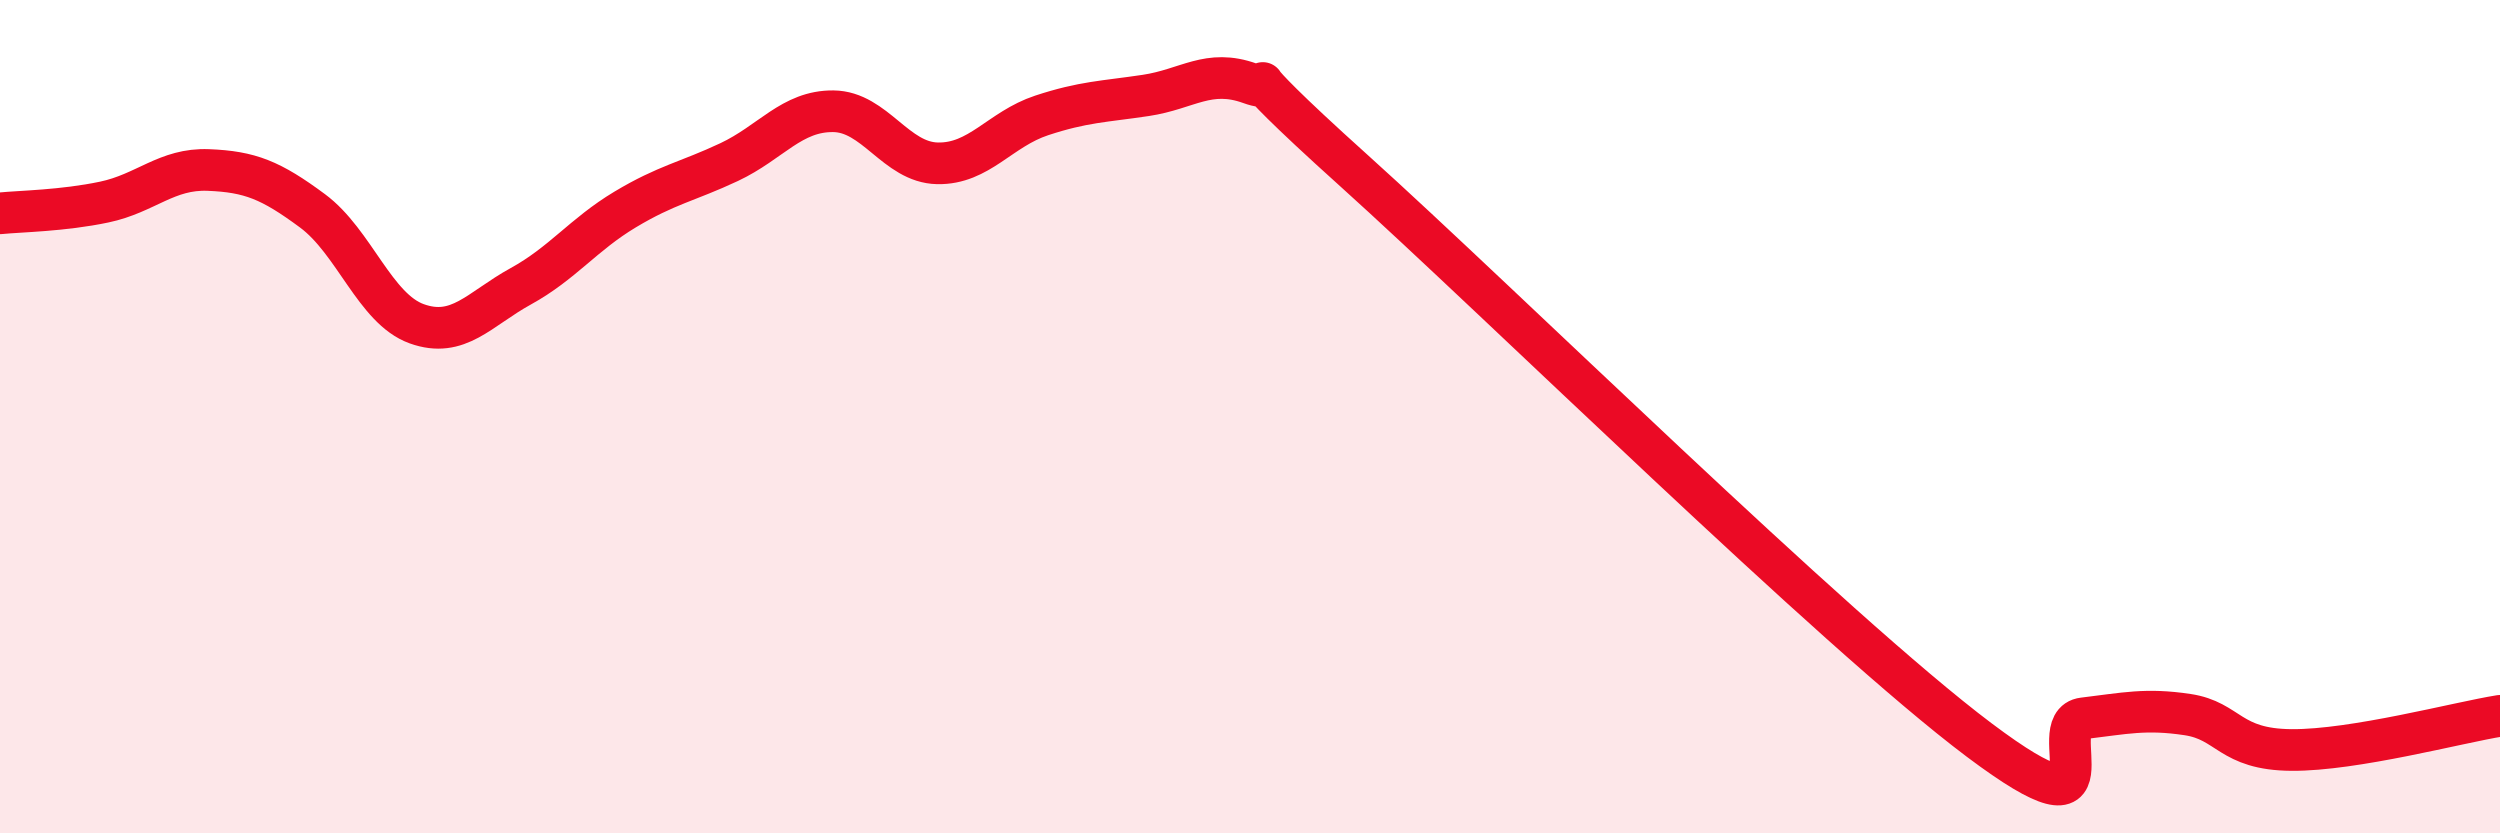
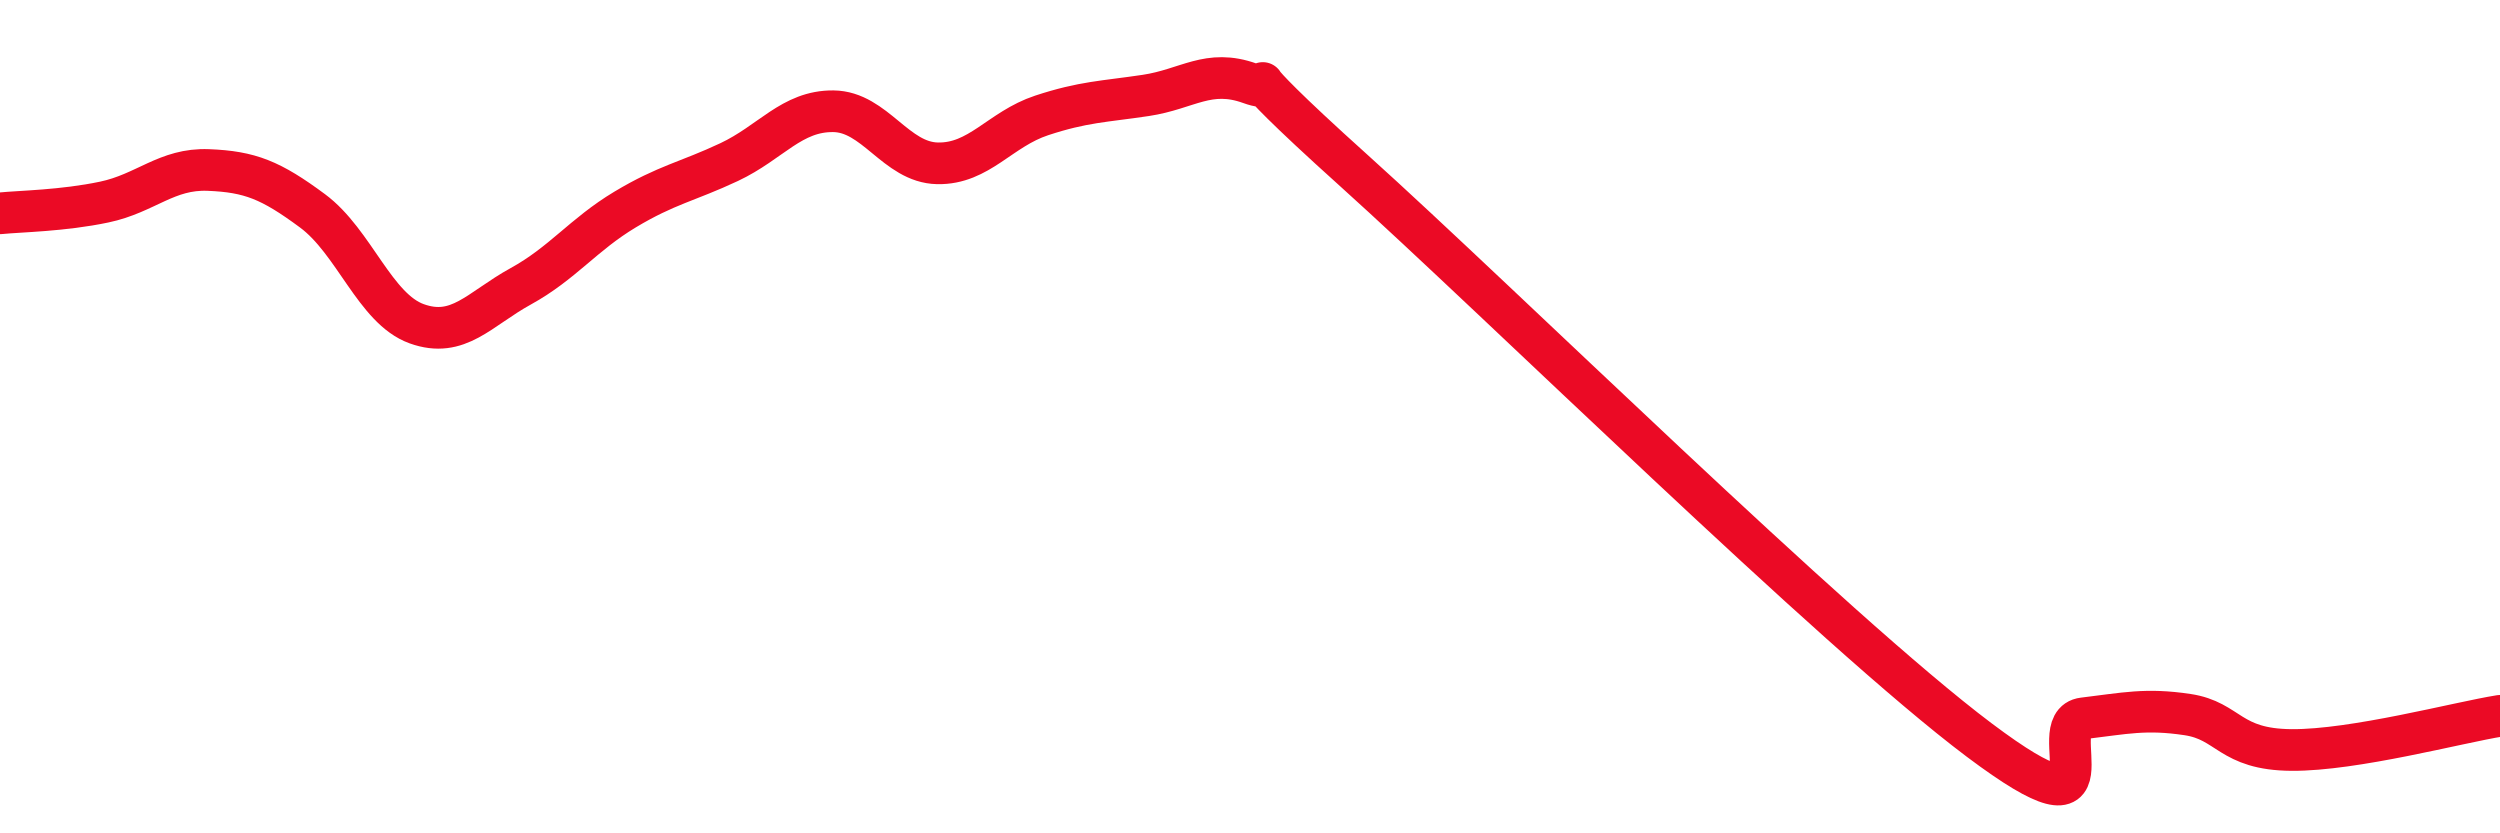
<svg xmlns="http://www.w3.org/2000/svg" width="60" height="20" viewBox="0 0 60 20">
-   <path d="M 0,5.12 C 0.5,5.07 1.5,5.06 2.5,4.85 C 3.5,4.64 4,4.04 5,4.08 C 6,4.12 6.5,4.32 7.5,5.06 C 8.5,5.8 9,7.41 10,7.77 C 11,8.13 11.5,7.42 12.5,6.87 C 13.5,6.32 14,5.63 15,5.03 C 16,4.43 16.5,4.36 17.5,3.89 C 18.5,3.42 19,2.66 20,2.67 C 21,2.68 21.5,3.9 22.5,3.92 C 23.5,3.94 24,3.1 25,2.77 C 26,2.44 26.5,2.44 27.5,2.29 C 28.5,2.14 29,1.64 30,2 C 31,2.36 29,0.95 32.5,4.1 C 36,7.25 44,15.13 47.5,17.76 C 51,20.39 49,17.36 50,17.24 C 51,17.12 51.5,17 52.5,17.15 C 53.5,17.3 53.5,17.99 55,18 C 56.5,18.01 59,17.34 60,17.18L60 20L0 20Z" fill="#EB0A25" opacity="0.1" stroke-linecap="round" stroke-linejoin="round" />
  <path d="M 0,5.12 C 0.5,5.07 1.5,5.06 2.5,4.85 C 3.5,4.64 4,4.04 5,4.08 C 6,4.12 6.5,4.32 7.5,5.06 C 8.5,5.8 9,7.41 10,7.77 C 11,8.13 11.5,7.42 12.5,6.87 C 13.5,6.32 14,5.63 15,5.03 C 16,4.43 16.5,4.36 17.5,3.89 C 18.5,3.42 19,2.66 20,2.67 C 21,2.68 21.5,3.9 22.5,3.92 C 23.5,3.94 24,3.1 25,2.77 C 26,2.44 26.5,2.44 27.5,2.29 C 28.5,2.14 29,1.64 30,2 C 31,2.36 29,0.95 32.5,4.1 C 36,7.25 44,15.13 47.5,17.76 C 51,20.39 49,17.36 50,17.24 C 51,17.12 51.5,17 52.5,17.15 C 53.5,17.3 53.5,17.99 55,18 C 56.5,18.01 59,17.34 60,17.18" stroke="#EB0A25" stroke-width="1" fill="none" stroke-linecap="round" stroke-linejoin="round" />
</svg>